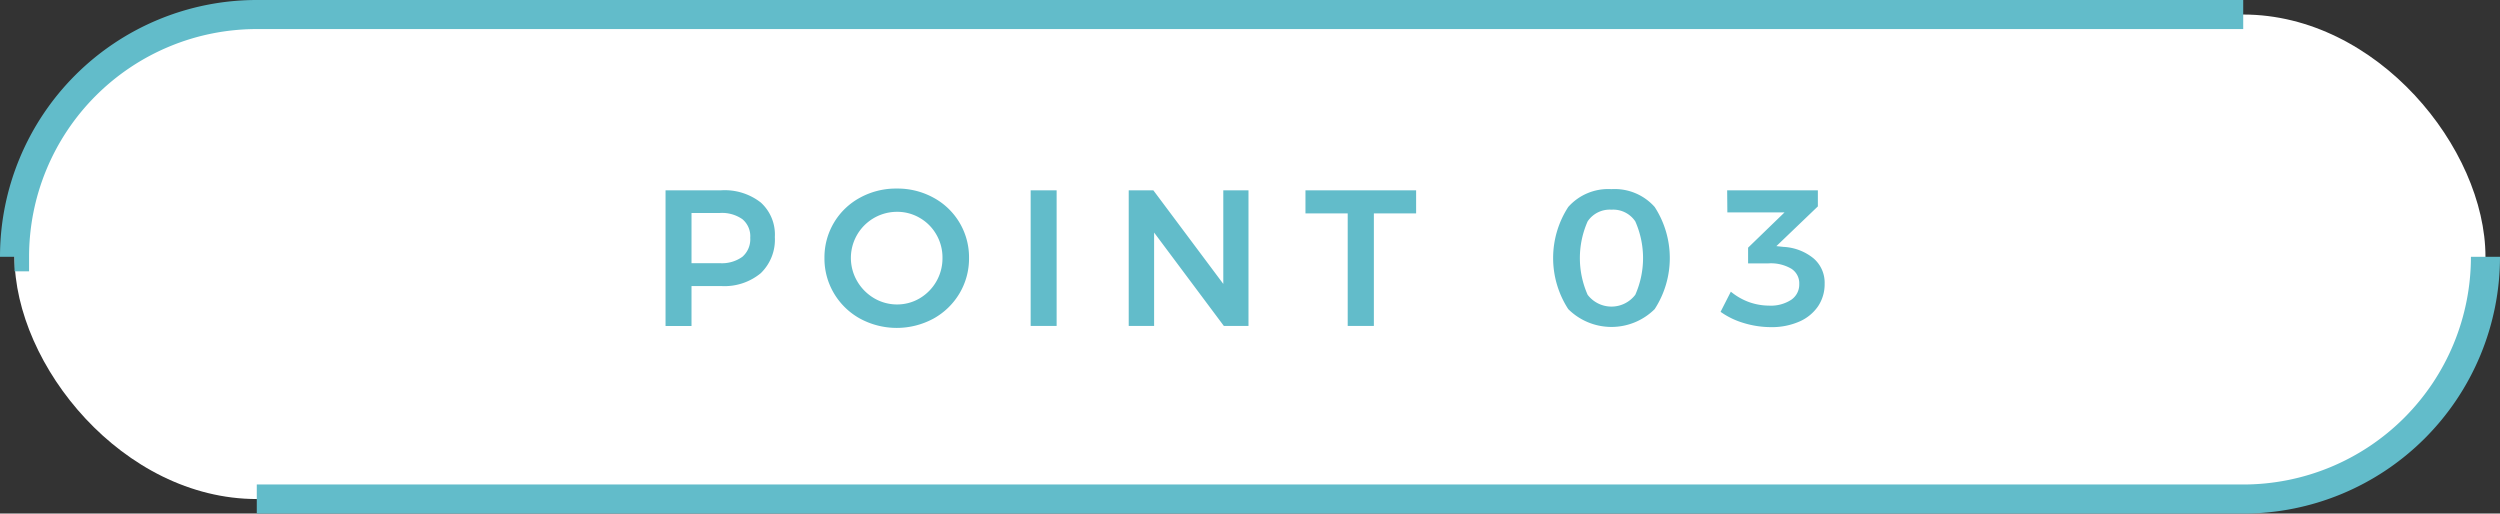
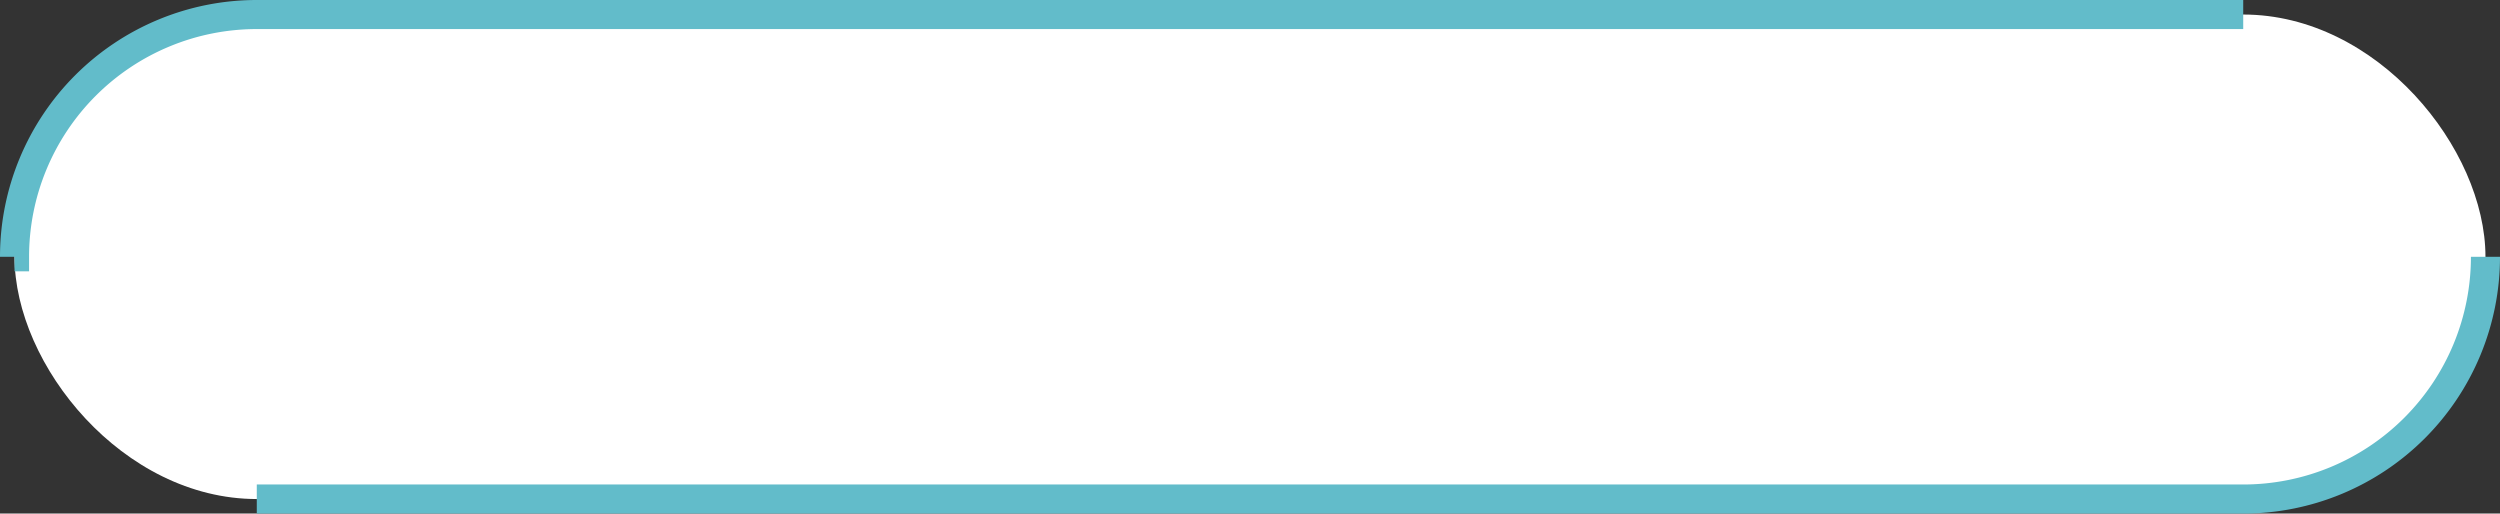
<svg xmlns="http://www.w3.org/2000/svg" id="img_point_03" width="258" height="53" viewBox="0 0 258 53">
  <rect x="0" y="0" width="258" height="53" fill="#333333" stroke="none" />
  <defs>
    <style>
      .cls-1 {
        fill: #fff;
      }

      .cls-2 {
        fill: #62bcca;
      }

      .cls-2, .cls-3 {
        fill-rule: evenodd;
      }

      .cls-3 {
        fill: none;
        stroke: #62bcca;
        stroke-width: 3px;
      }
    </style>
  </defs>
  <rect id="角丸長方形_6" data-name="角丸長方形 6" class="cls-1" x="1.5" y="1.5" width="255" height="50" rx="25" ry="25" />
-   <path id="POINT_03" data-name="POINT 03" class="cls-2" d="M320.924,8442.14h-5.74v14h2.68v-4.12h3.06a5.863,5.863,0,0,0,4.09-1.33,4.811,4.811,0,0,0,1.45-3.73,4.453,4.453,0,0,0-1.45-3.56,6.042,6.042,0,0,0-4.09-1.26h0Zm-0.14,7.52h-2.92v-5.18h2.92a3.667,3.667,0,0,1,2.33.64,2.281,2.281,0,0,1,.81,1.92,2.389,2.389,0,0,1-.81,1.96,3.607,3.607,0,0,1-2.33.66h0Zm18.26-7.7a7.7,7.7,0,0,0-3.79.94,6.985,6.985,0,0,0-3.67,6.22,7.016,7.016,0,0,0,.98,3.65,7.122,7.122,0,0,0,2.69,2.61,7.961,7.961,0,0,0,7.58,0,7.129,7.129,0,0,0,2.69-2.61,7.026,7.026,0,0,0,.98-3.65,6.985,6.985,0,0,0-3.67-6.22,7.7,7.7,0,0,0-3.79-.94h0Zm0.04,2.4a4.564,4.564,0,0,1,2.34.63,4.627,4.627,0,0,1,1.71,1.72,4.712,4.712,0,0,1,.63,2.41,4.786,4.786,0,0,1-2.34,4.16,4.573,4.573,0,0,1-2.34.64,4.66,4.66,0,0,1-2.37-.64,4.884,4.884,0,0,1-1.74-1.74,4.758,4.758,0,0,1,4.11-7.18h0Zm13.78,11.78h2.68v-14h-2.68v14Zm19.88-4.34-7.22-9.66h-2.54v14h2.62v-9.64l7.2,9.64h2.54v-14h-2.6v9.66Zm8.479-7.28h4.36v11.62h2.7v-11.62h4.36v-2.38h-11.42v2.38Zm31.58-2.5a5.514,5.514,0,0,0-4.46,1.84,9.682,9.682,0,0,0,0,10.54,6.325,6.325,0,0,0,8.92,0,9.682,9.682,0,0,0,0-10.54,5.514,5.514,0,0,0-4.46-1.84h0Zm0,2.12a2.736,2.736,0,0,1,2.46,1.21,9.354,9.354,0,0,1,0,7.57,3.09,3.09,0,0,1-4.92,0,9.354,9.354,0,0,1,0-7.57,2.736,2.736,0,0,1,2.46-1.21h0Zm17.76,3.84-0.74-.08,4.28-4.1v-1.66h-9.36l0.02,2.28h5.9l-3.76,3.64v1.62h2.12a4.161,4.161,0,0,1,2.34.55,1.781,1.781,0,0,1,.82,1.59,1.9,1.9,0,0,1-.83,1.62,3.845,3.845,0,0,1-2.29.6,6.218,6.218,0,0,1-2.08-.37,6.391,6.391,0,0,1-1.86-1.07l-1.06,2.08a8,8,0,0,0,2.37,1.15,9.679,9.679,0,0,0,2.81.43,7.074,7.074,0,0,0,2.94-.57,4.53,4.53,0,0,0,1.94-1.58,4.091,4.091,0,0,0,.68-2.33,3.3,3.3,0,0,0-1.15-2.62,5.308,5.308,0,0,0-3.09-1.18h0Z" transform="translate(-246.5 -8422.5)" />
  <path id="角丸長方形_1" data-name="角丸長方形 1" class="cls-3" d="M503,8449a25,25,0,0,1-25,25H273m-25-25a25,25,0,0,1,25-25H478" transform="translate(-246.5 -8422.5)" />
</svg>